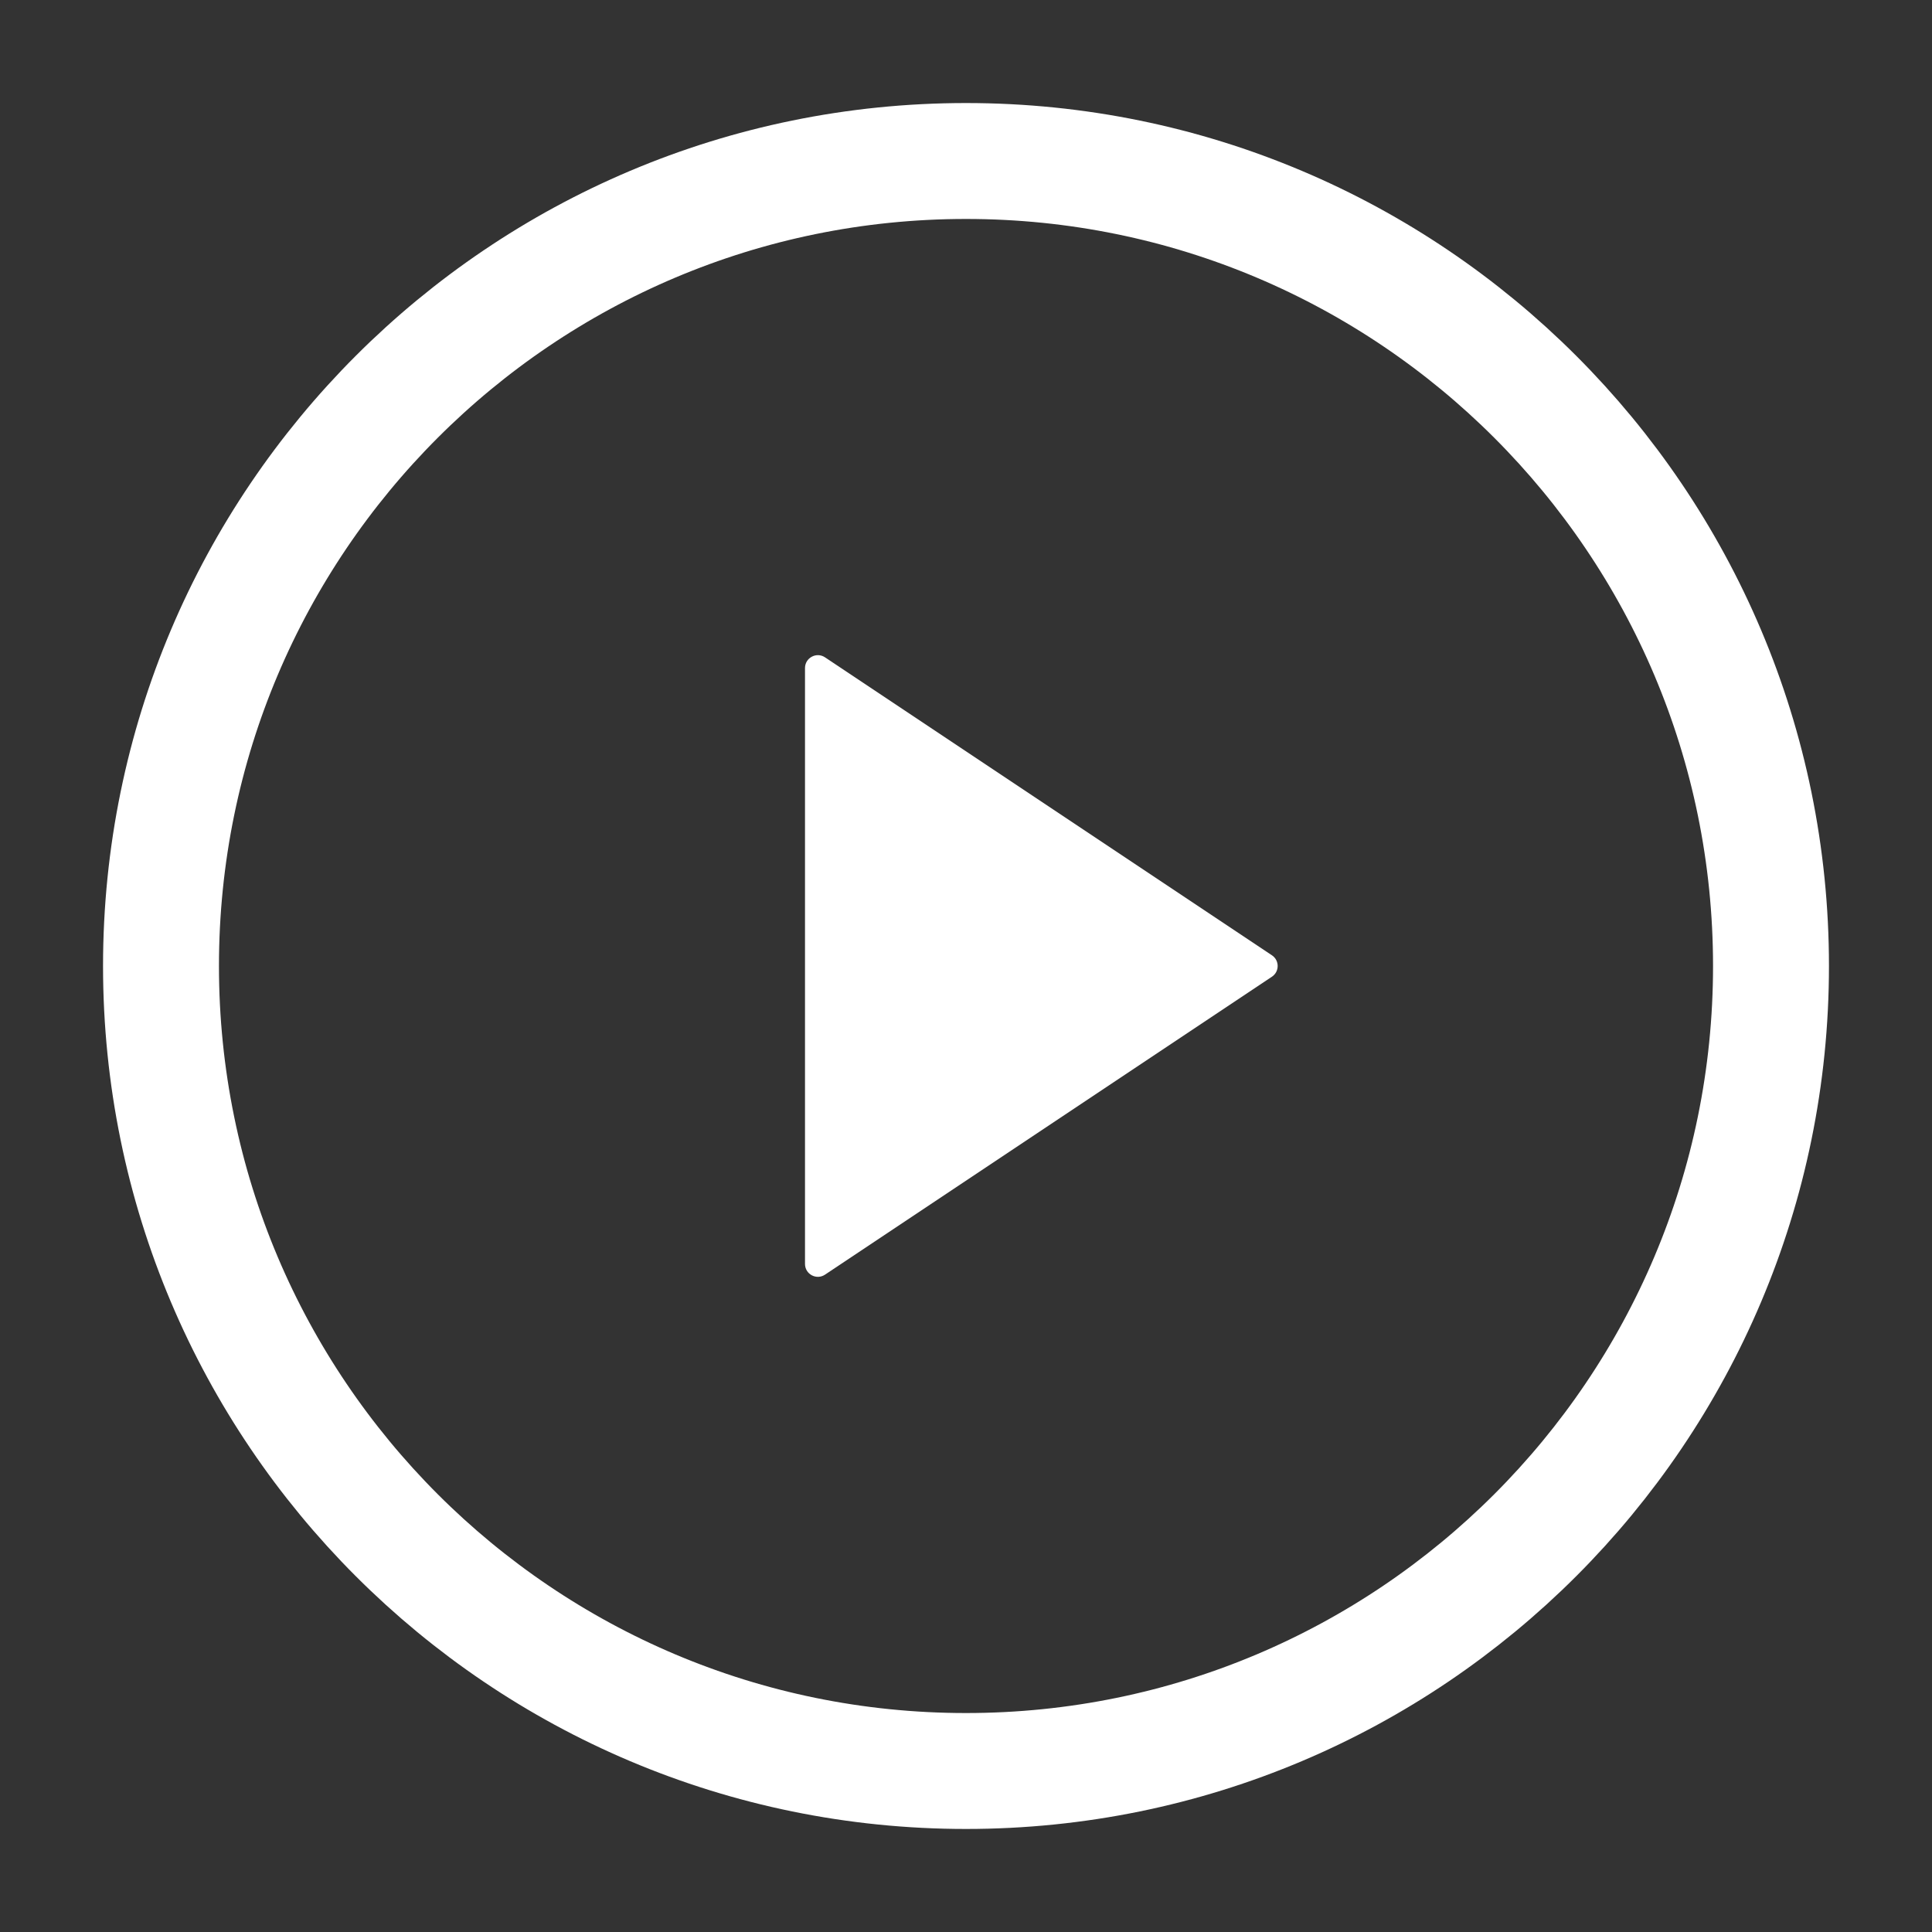
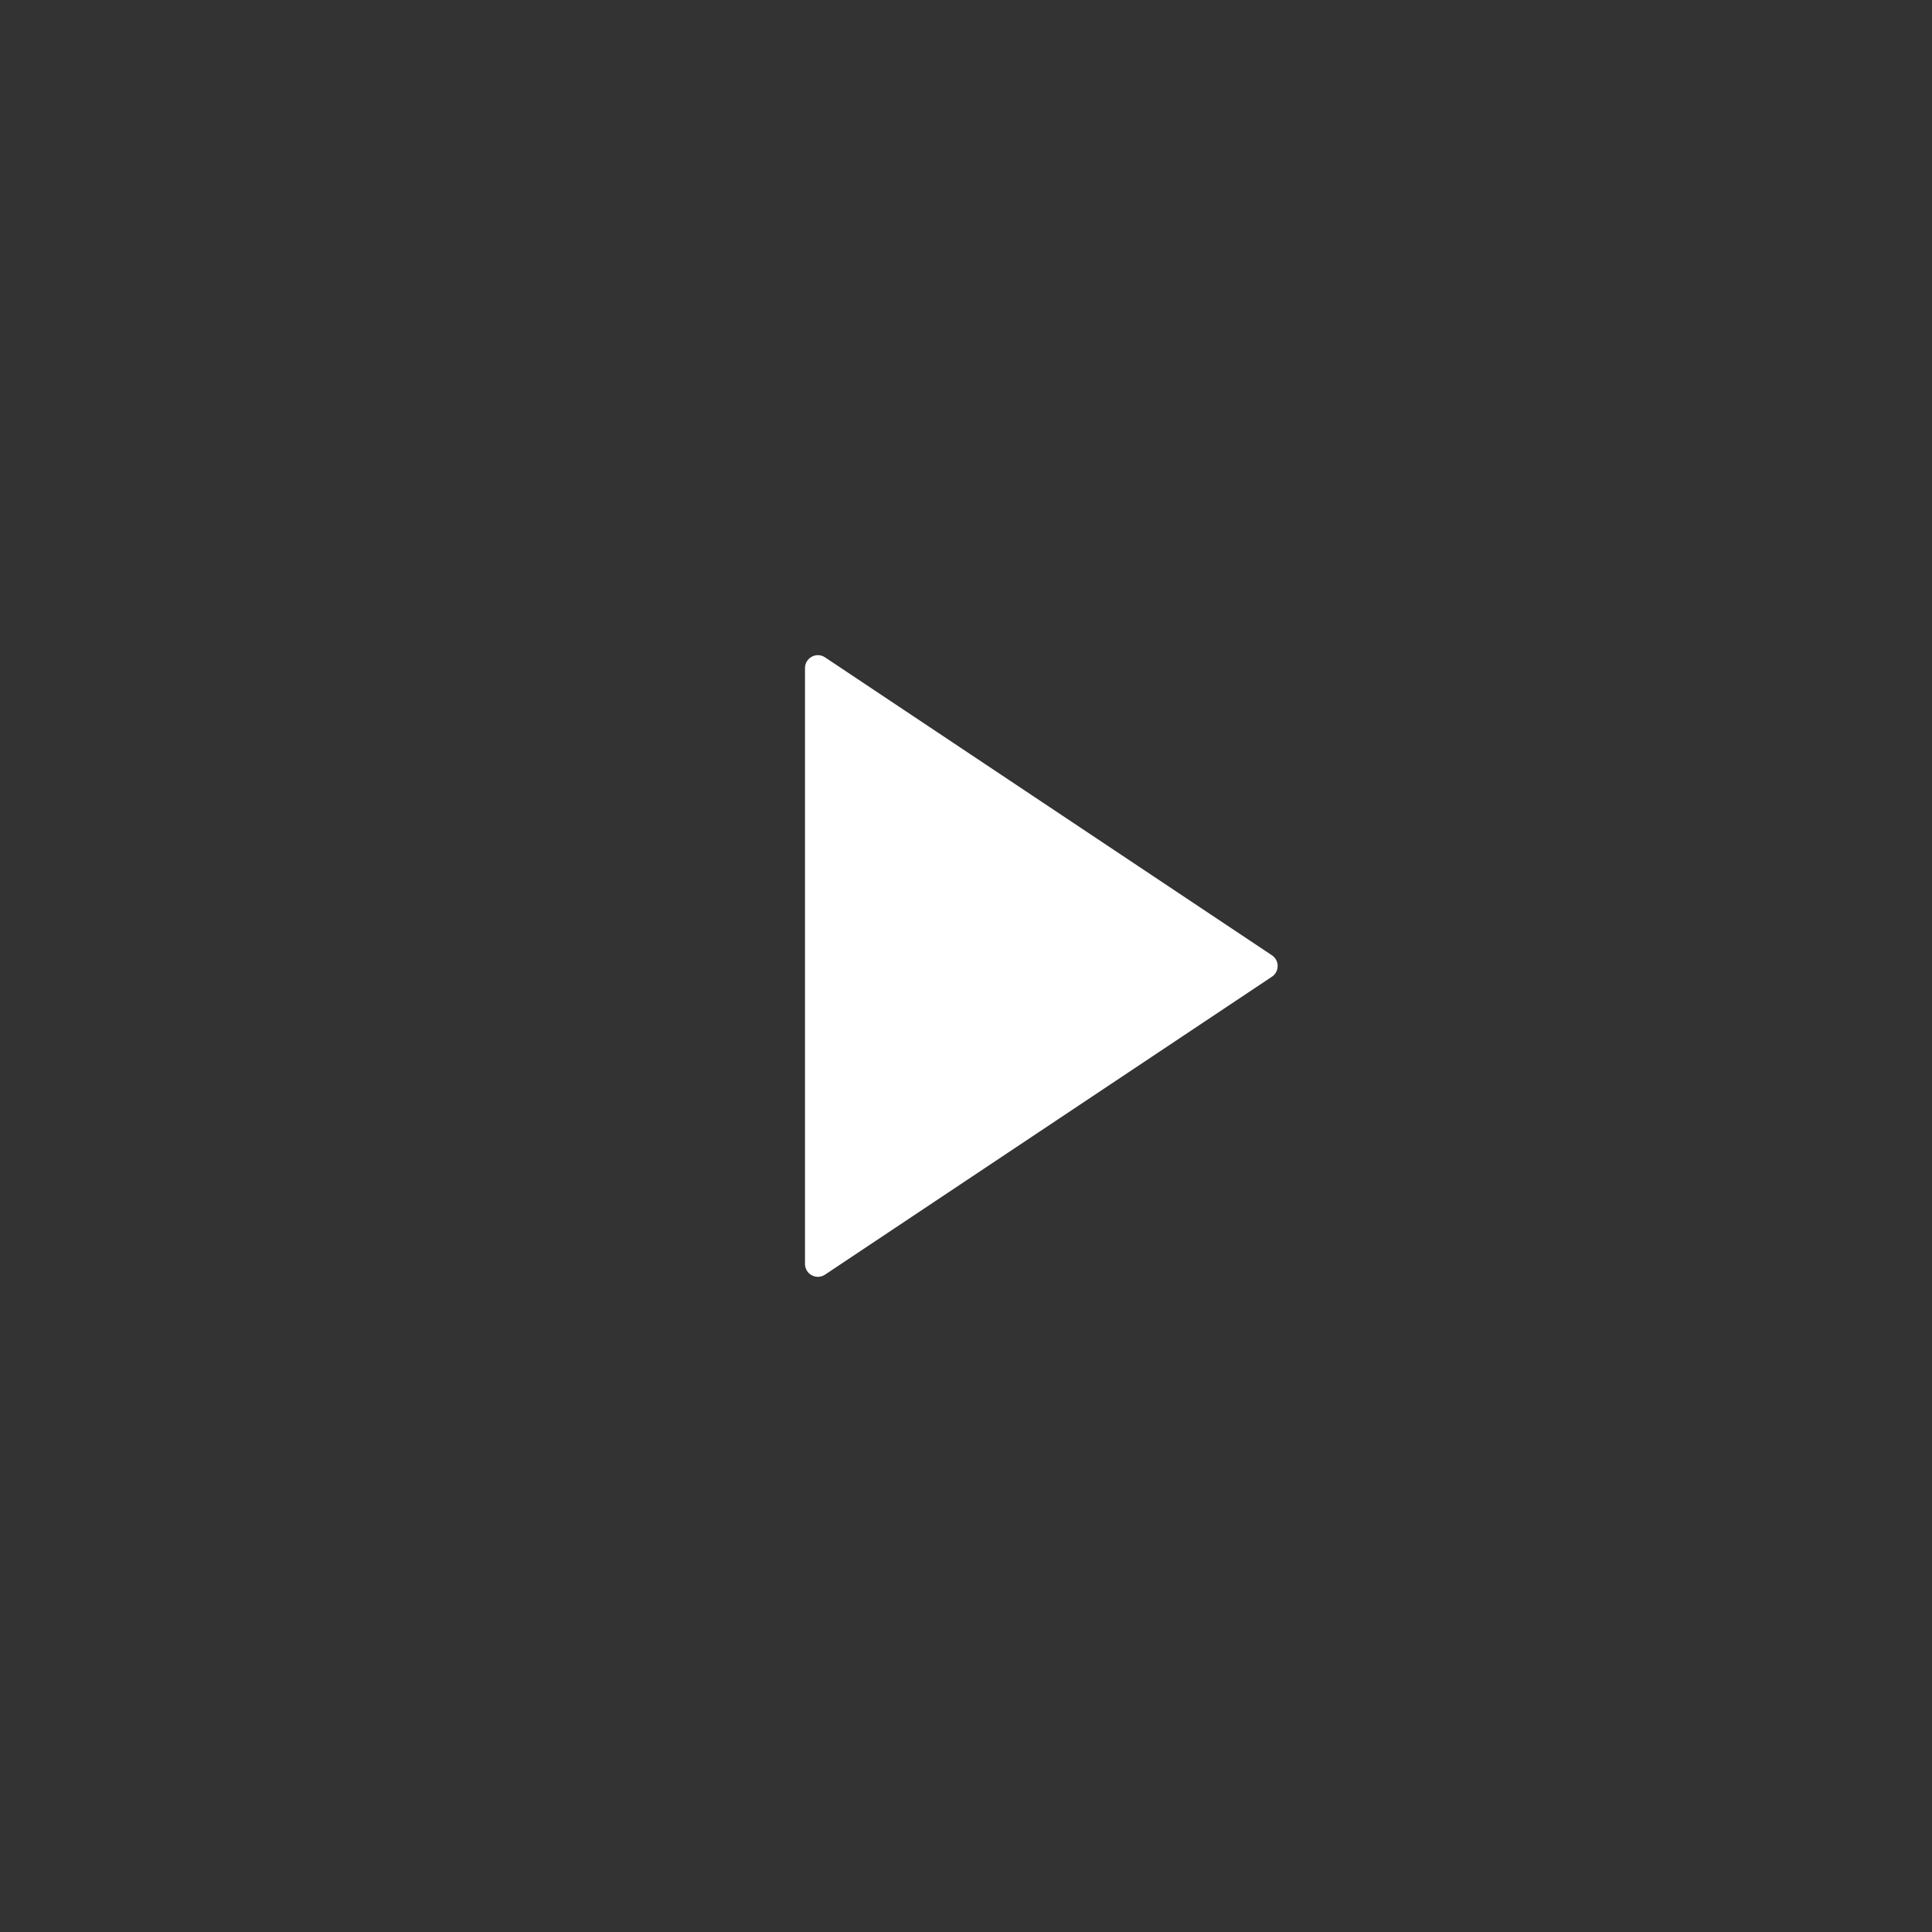
<svg xmlns="http://www.w3.org/2000/svg" width="150" height="150" viewBox="0 0 150 150" fill="none">
  <rect x="0" y="0" width="150" height="150" fill="#333333" stroke="none" />
-   <path d="M75 137.5C109.518 137.5 137.5 109.518 137.5 75C137.5 40.482 109.518 12.5 75 12.5C40.482 12.5 12.5 40.482 12.5 75C12.5 109.518 40.482 137.5 75 137.5Z" stroke="white" stroke-width="9" stroke-linecap="round" stroke-linejoin="round" />
  <path d="M62.5 51.868C62.5 51.07 63.39 50.593 64.055 51.036L98.752 74.168C99.346 74.564 99.346 75.436 98.752 75.832L64.055 98.963C63.39 99.407 62.5 98.93 62.5 98.132V51.868Z" fill="white" />
</svg>